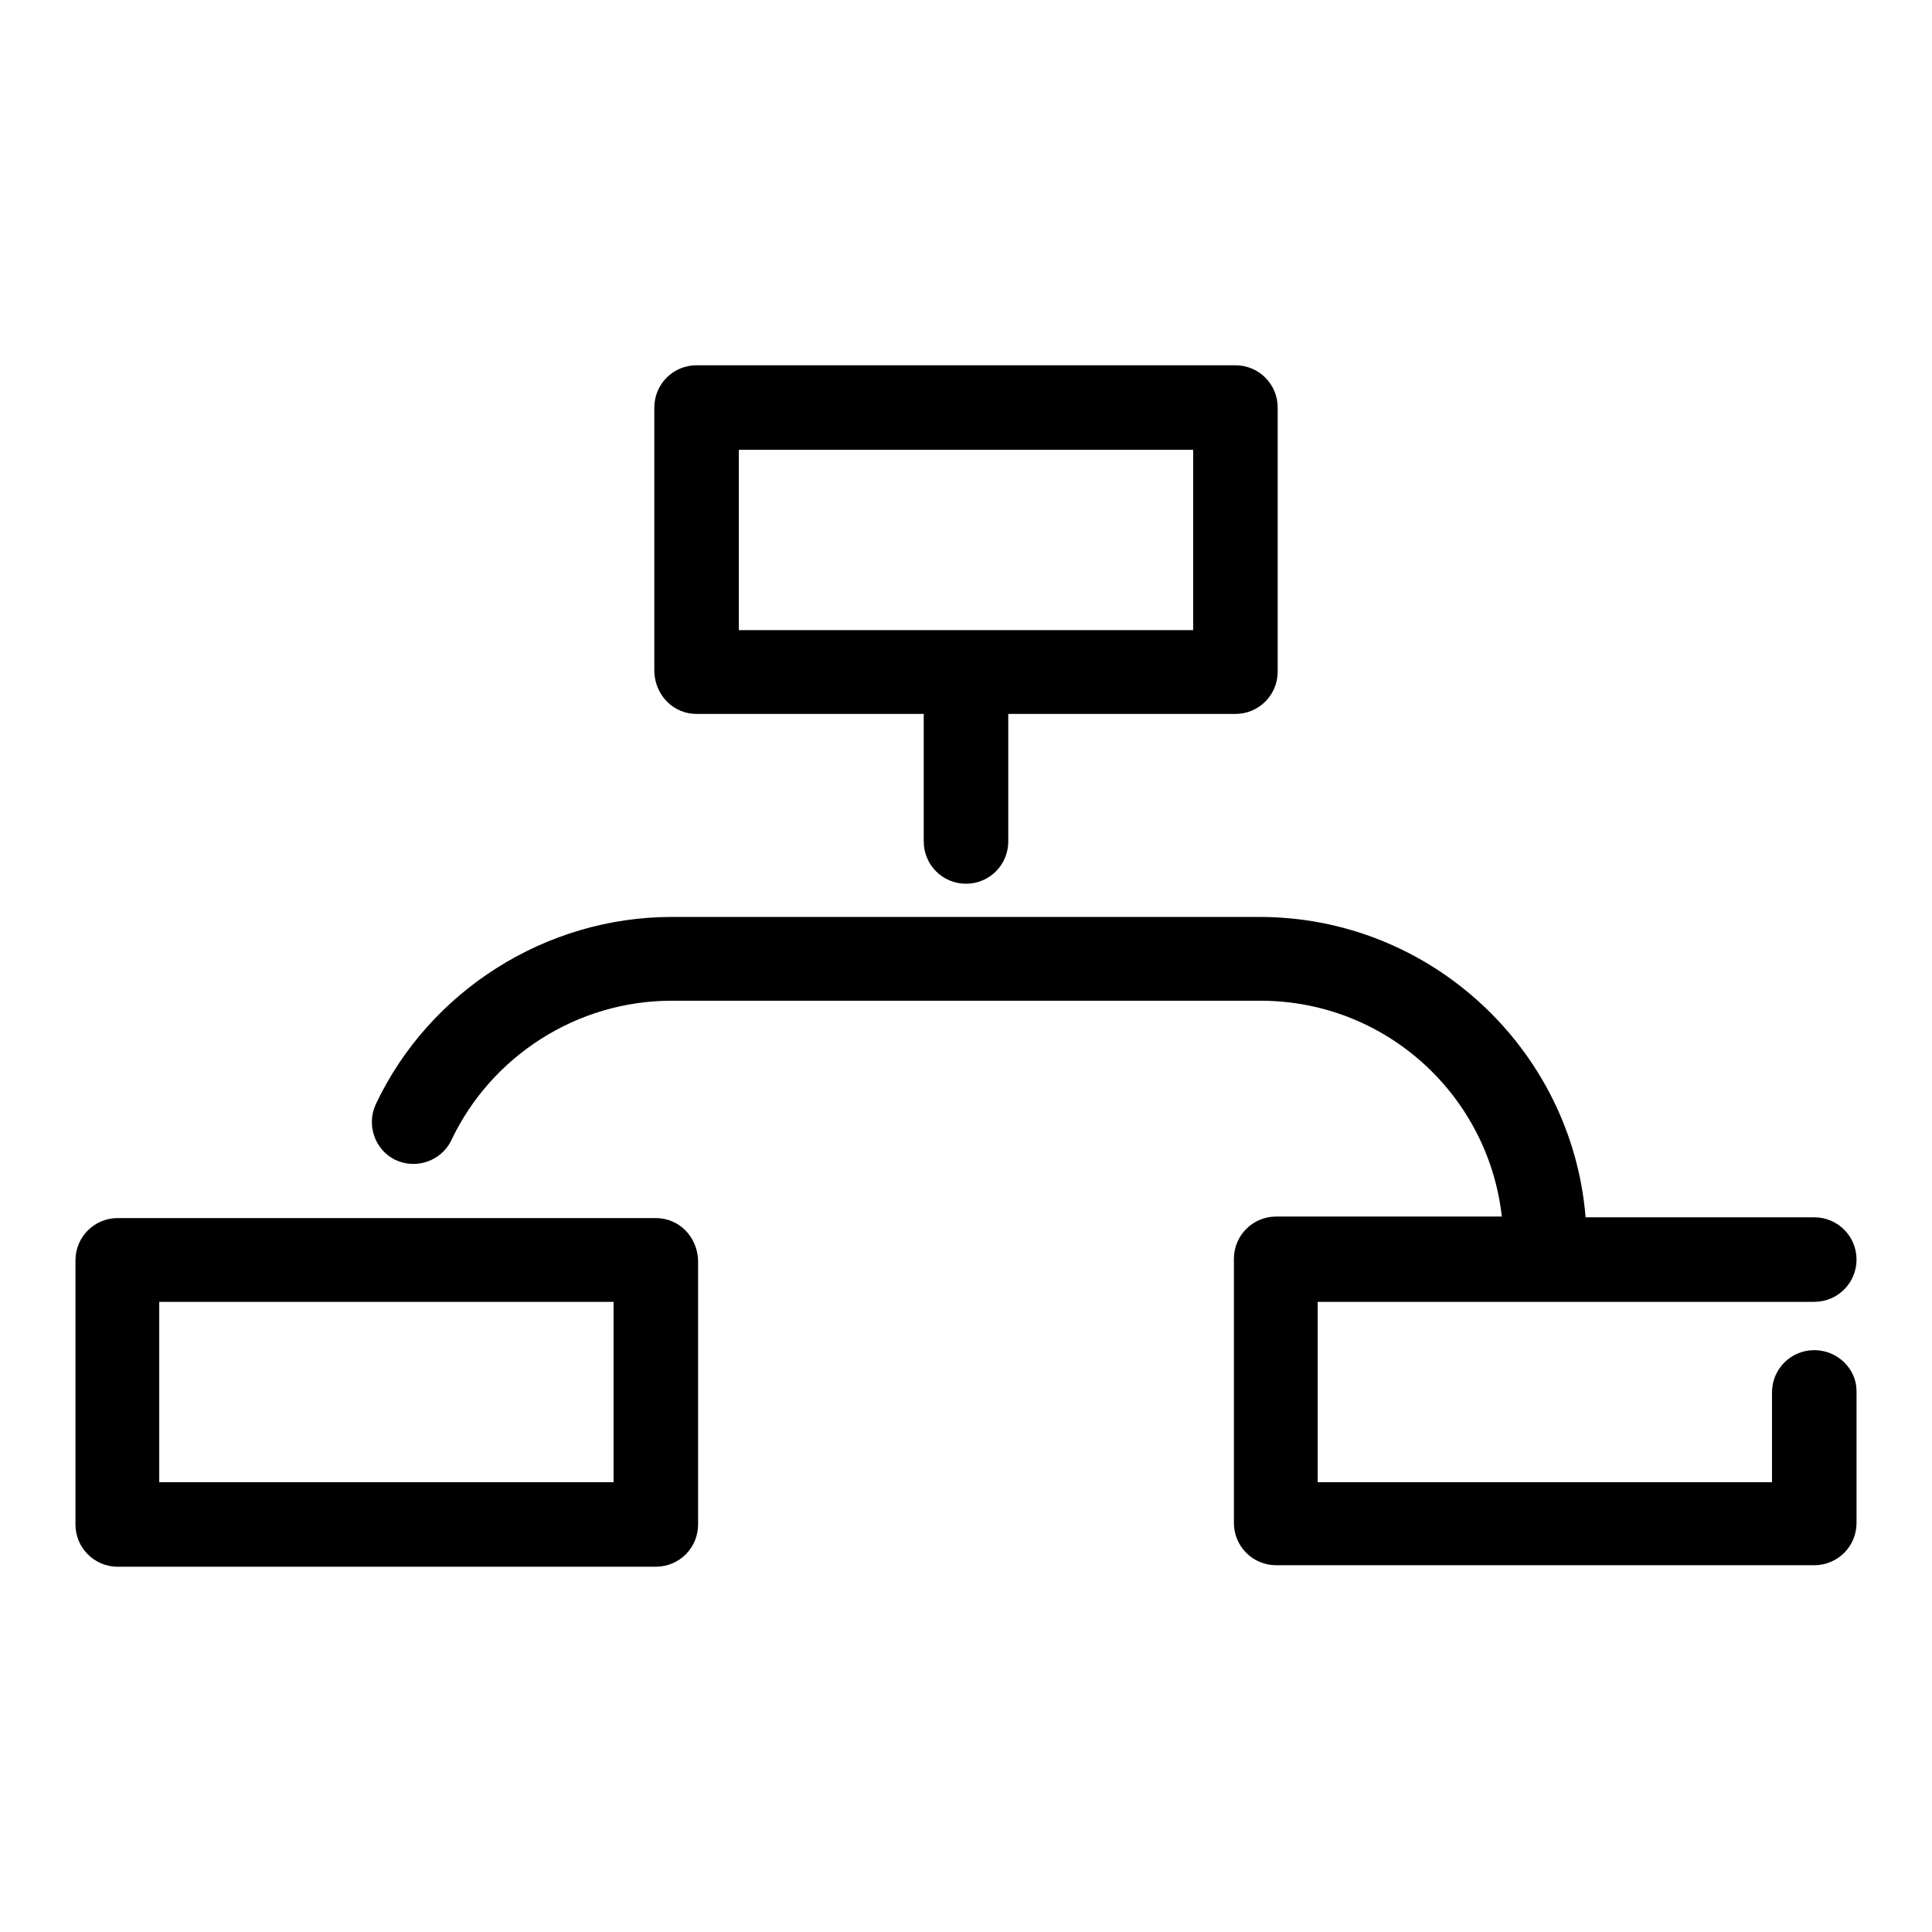
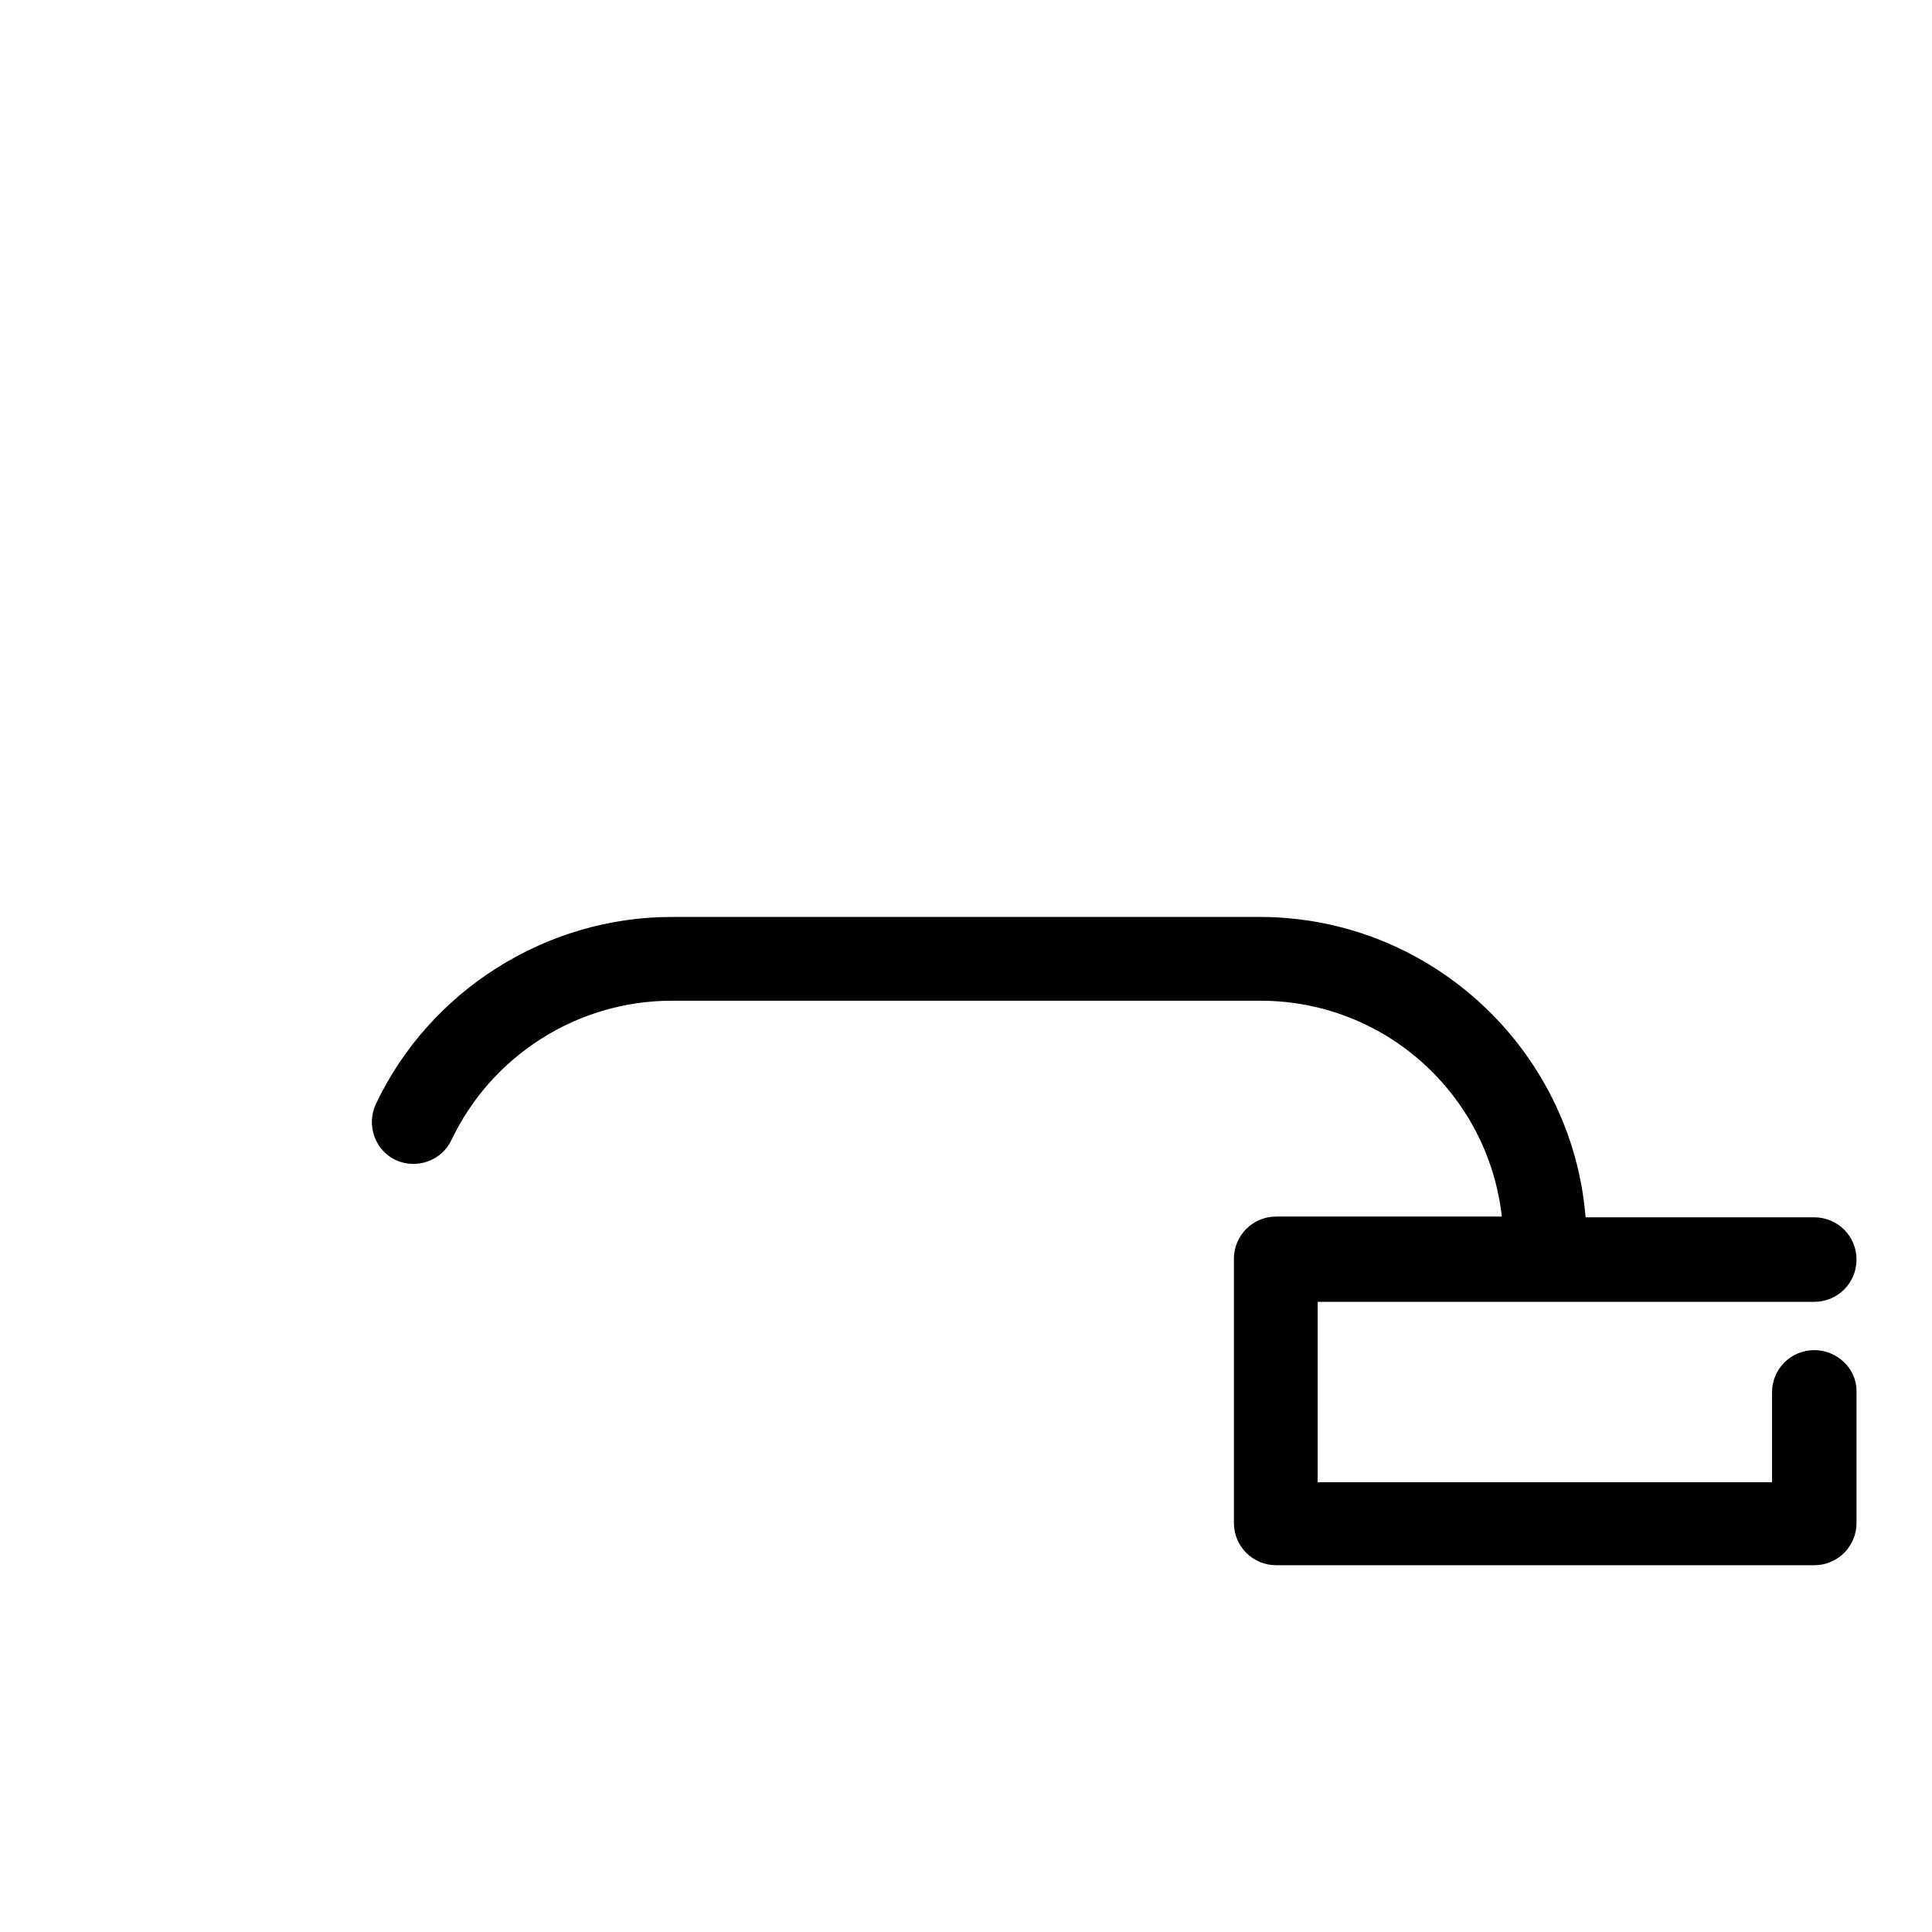
<svg xmlns="http://www.w3.org/2000/svg" version="1.1" x="0px" y="0px" viewBox="0 0 256 256" enable-background="new 0 0 256 256" xml:space="preserve">
  <g>
    <g>
      <g>
-         <path fill="#000000" d="M92.3,94.6h30.1v16.9c0,3.1,2.5,5.6,5.6,5.6c3.1,0,5.6-2.5,5.6-5.6V94.6h30.1c3.1,0,5.6-2.5,5.6-5.6v-35c0-3.1-2.5-5.6-5.6-5.6H92.3c-3.1,0-5.6,2.5-5.6,5.6v35C86.8,92.1,89.2,94.6,92.3,94.6z M97.9,59.6h60.2v23.9H97.9V59.6z" />
-         <path fill="#000000" d="M86.9,161.4H15.6c-3.1,0-5.6,2.5-5.6,5.6v35c0,3.1,2.5,5.6,5.6,5.6h71.3c3.1,0,5.6-2.5,5.6-5.6v-35C92.4,163.9,90,161.4,86.9,161.4z M81.3,196.4H21.1v-23.9h60.2L81.3,196.4L81.3,196.4z" />
-         <path fill="#000000" d="M240.4,178.9c-3.1,0-5.6,2.5-5.6,5.6v11.9h-60.2v-23.9h65.8c3.1,0,5.6-2.5,5.6-5.6c0-3.1-2.5-5.6-5.6-5.6h-30.3c-1.8-22.2-20.5-39.8-43.2-39.8H89c-16.7,0-32.1,9.8-39.2,24.8c-1.3,2.8-0.1,6.1,2.6,7.4c2.8,1.3,6.1,0.1,7.4-2.6c5.3-11.2,16.7-18.5,29.2-18.5h78c16.6,0,30.2,12.5,32,28.6h-29.9c-3.1,0-5.6,2.5-5.6,5.6v35c0,3.1,2.5,5.6,5.6,5.6h71.3c3.1,0,5.6-2.5,5.6-5.6v-17.5C246,181.4,243.5,178.9,240.4,178.9z" />
+         <path fill="#000000" d="M240.4,178.9c-3.1,0-5.6,2.5-5.6,5.6v11.9h-60.2v-23.9h65.8c3.1,0,5.6-2.5,5.6-5.6c0-3.1-2.5-5.6-5.6-5.6h-30.3c-1.8-22.2-20.5-39.8-43.2-39.8H89c-16.7,0-32.1,9.8-39.2,24.8c-1.3,2.8-0.1,6.1,2.6,7.4c2.8,1.3,6.1,0.1,7.4-2.6c5.3-11.2,16.7-18.5,29.2-18.5h78c16.6,0,30.2,12.5,32,28.6h-29.9c-3.1,0-5.6,2.5-5.6,5.6v35c0,3.1,2.5,5.6,5.6,5.6h71.3c3.1,0,5.6-2.5,5.6-5.6v-17.5C246,181.4,243.5,178.9,240.4,178.9" />
      </g>
      <g />
      <g />
      <g />
      <g />
      <g />
      <g />
      <g />
      <g />
      <g />
      <g />
      <g />
      <g />
      <g />
      <g />
      <g />
    </g>
  </g>
</svg>